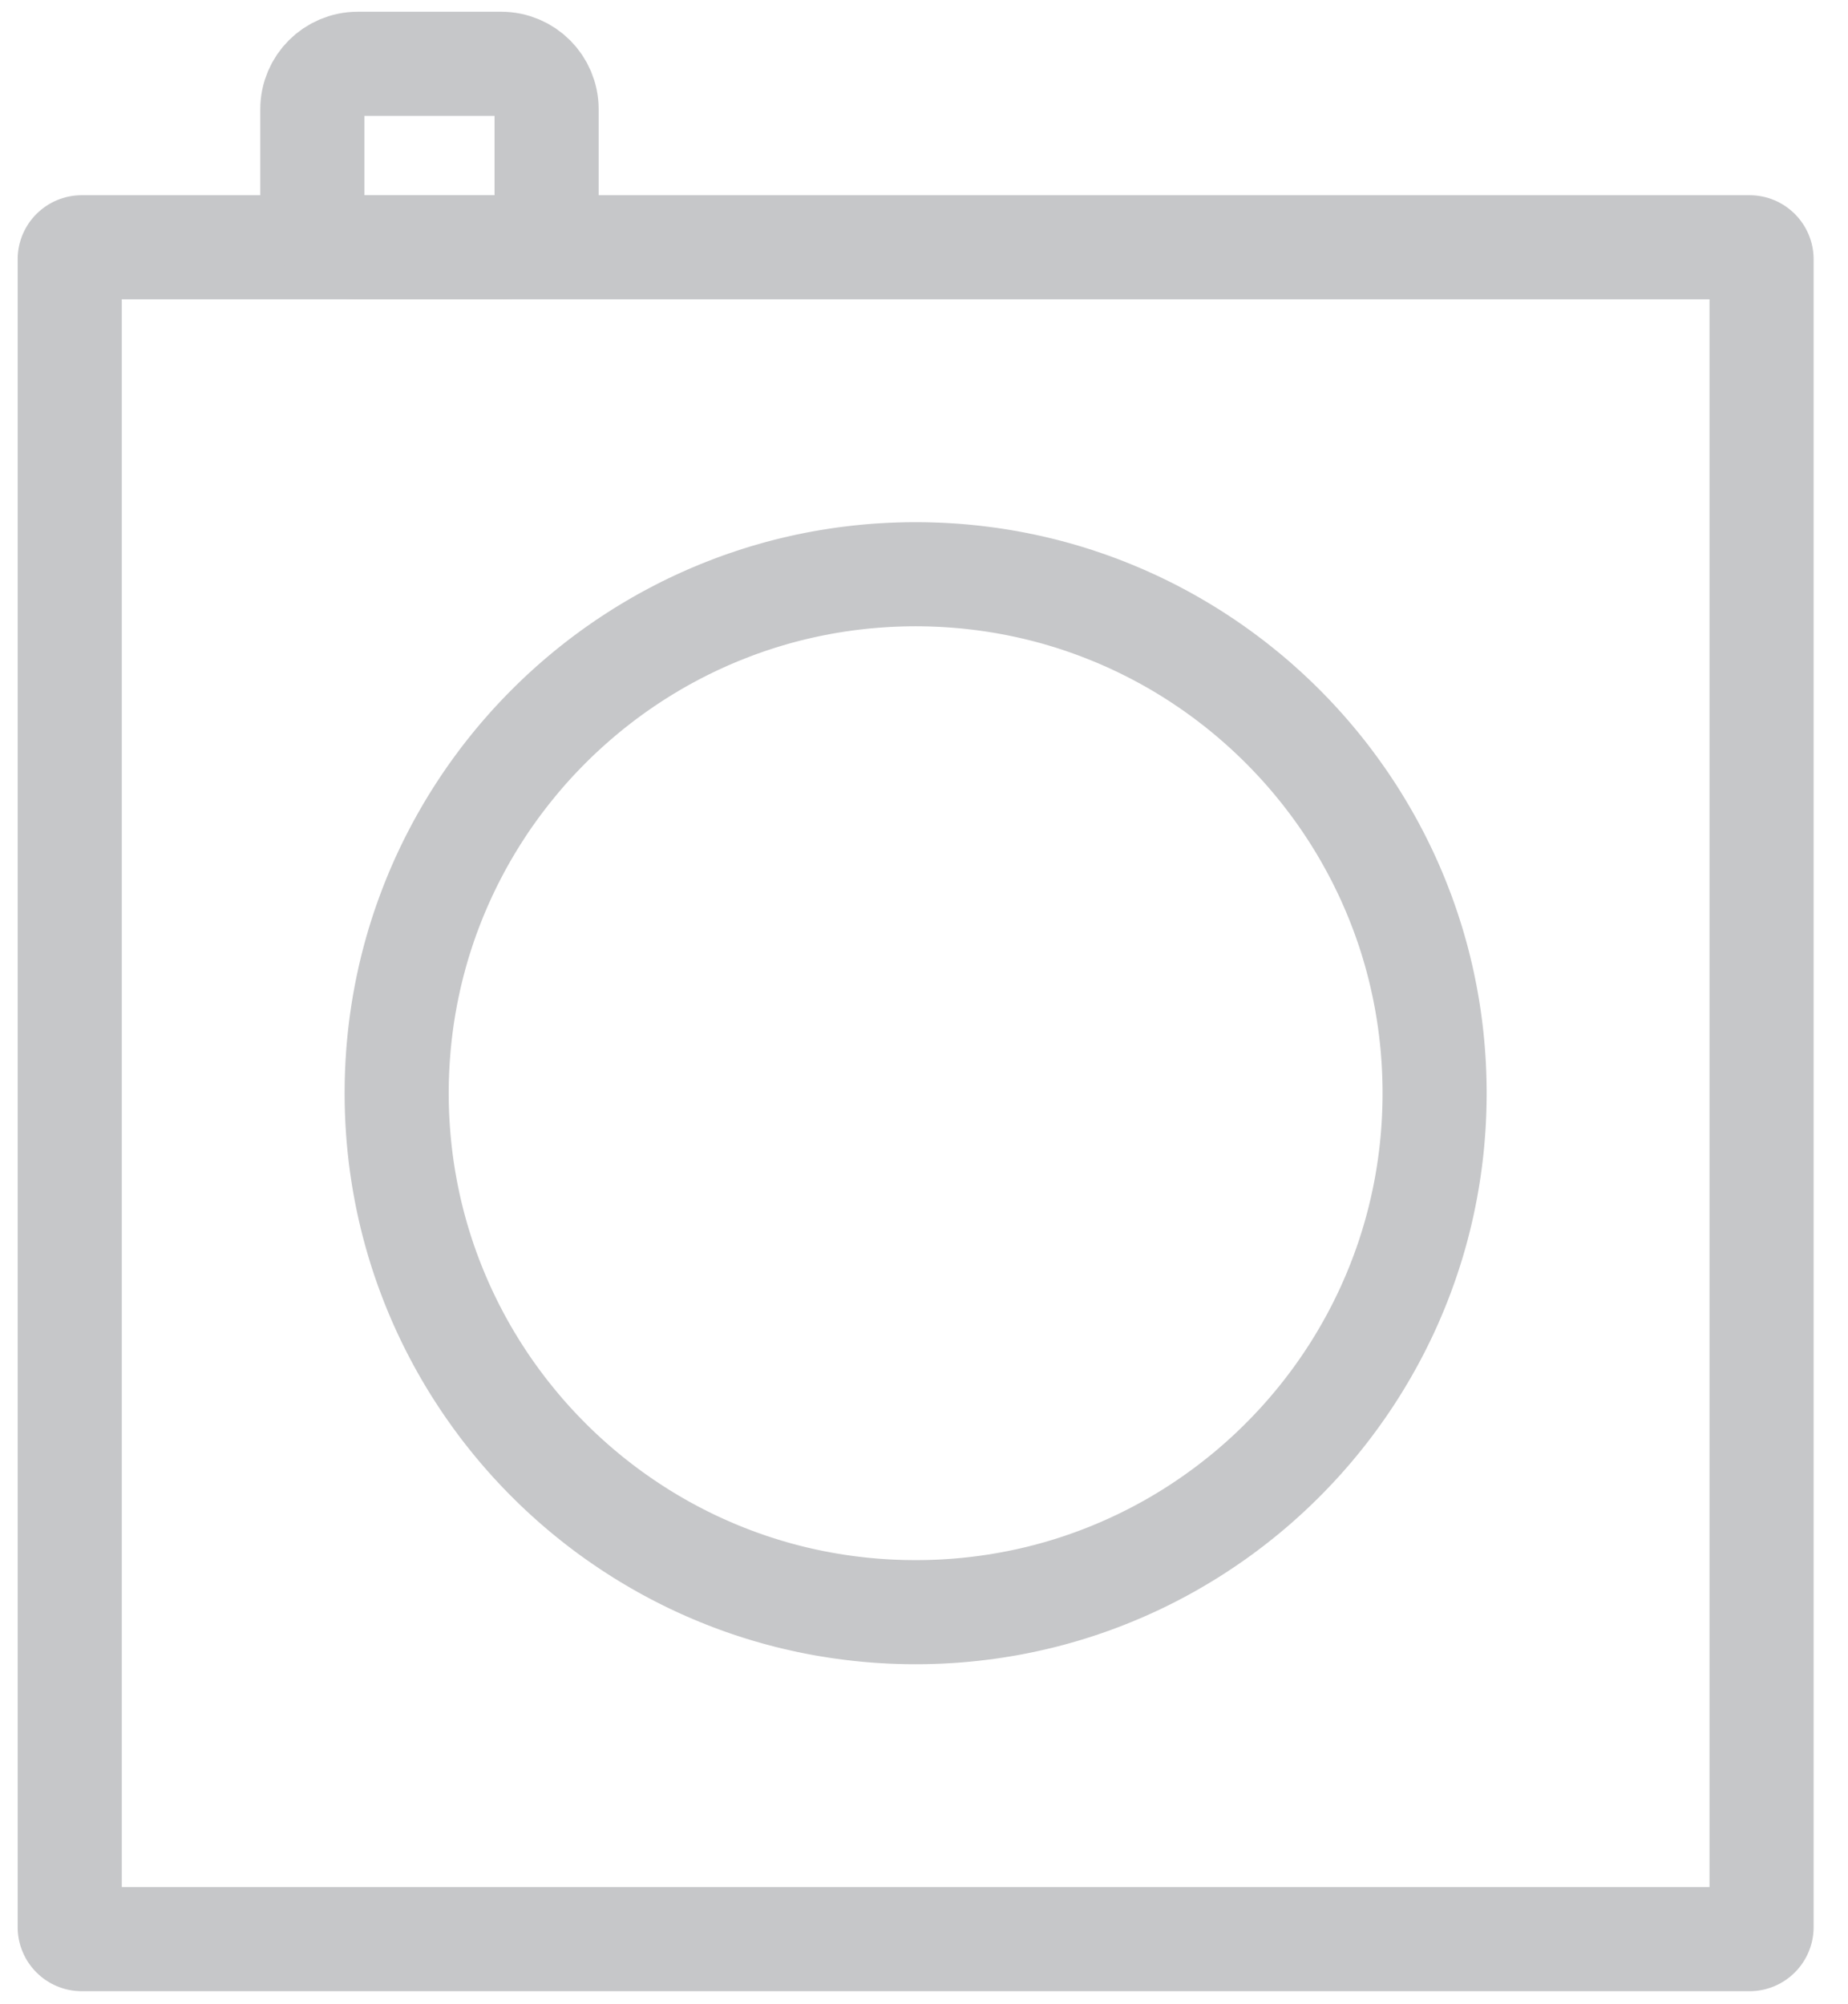
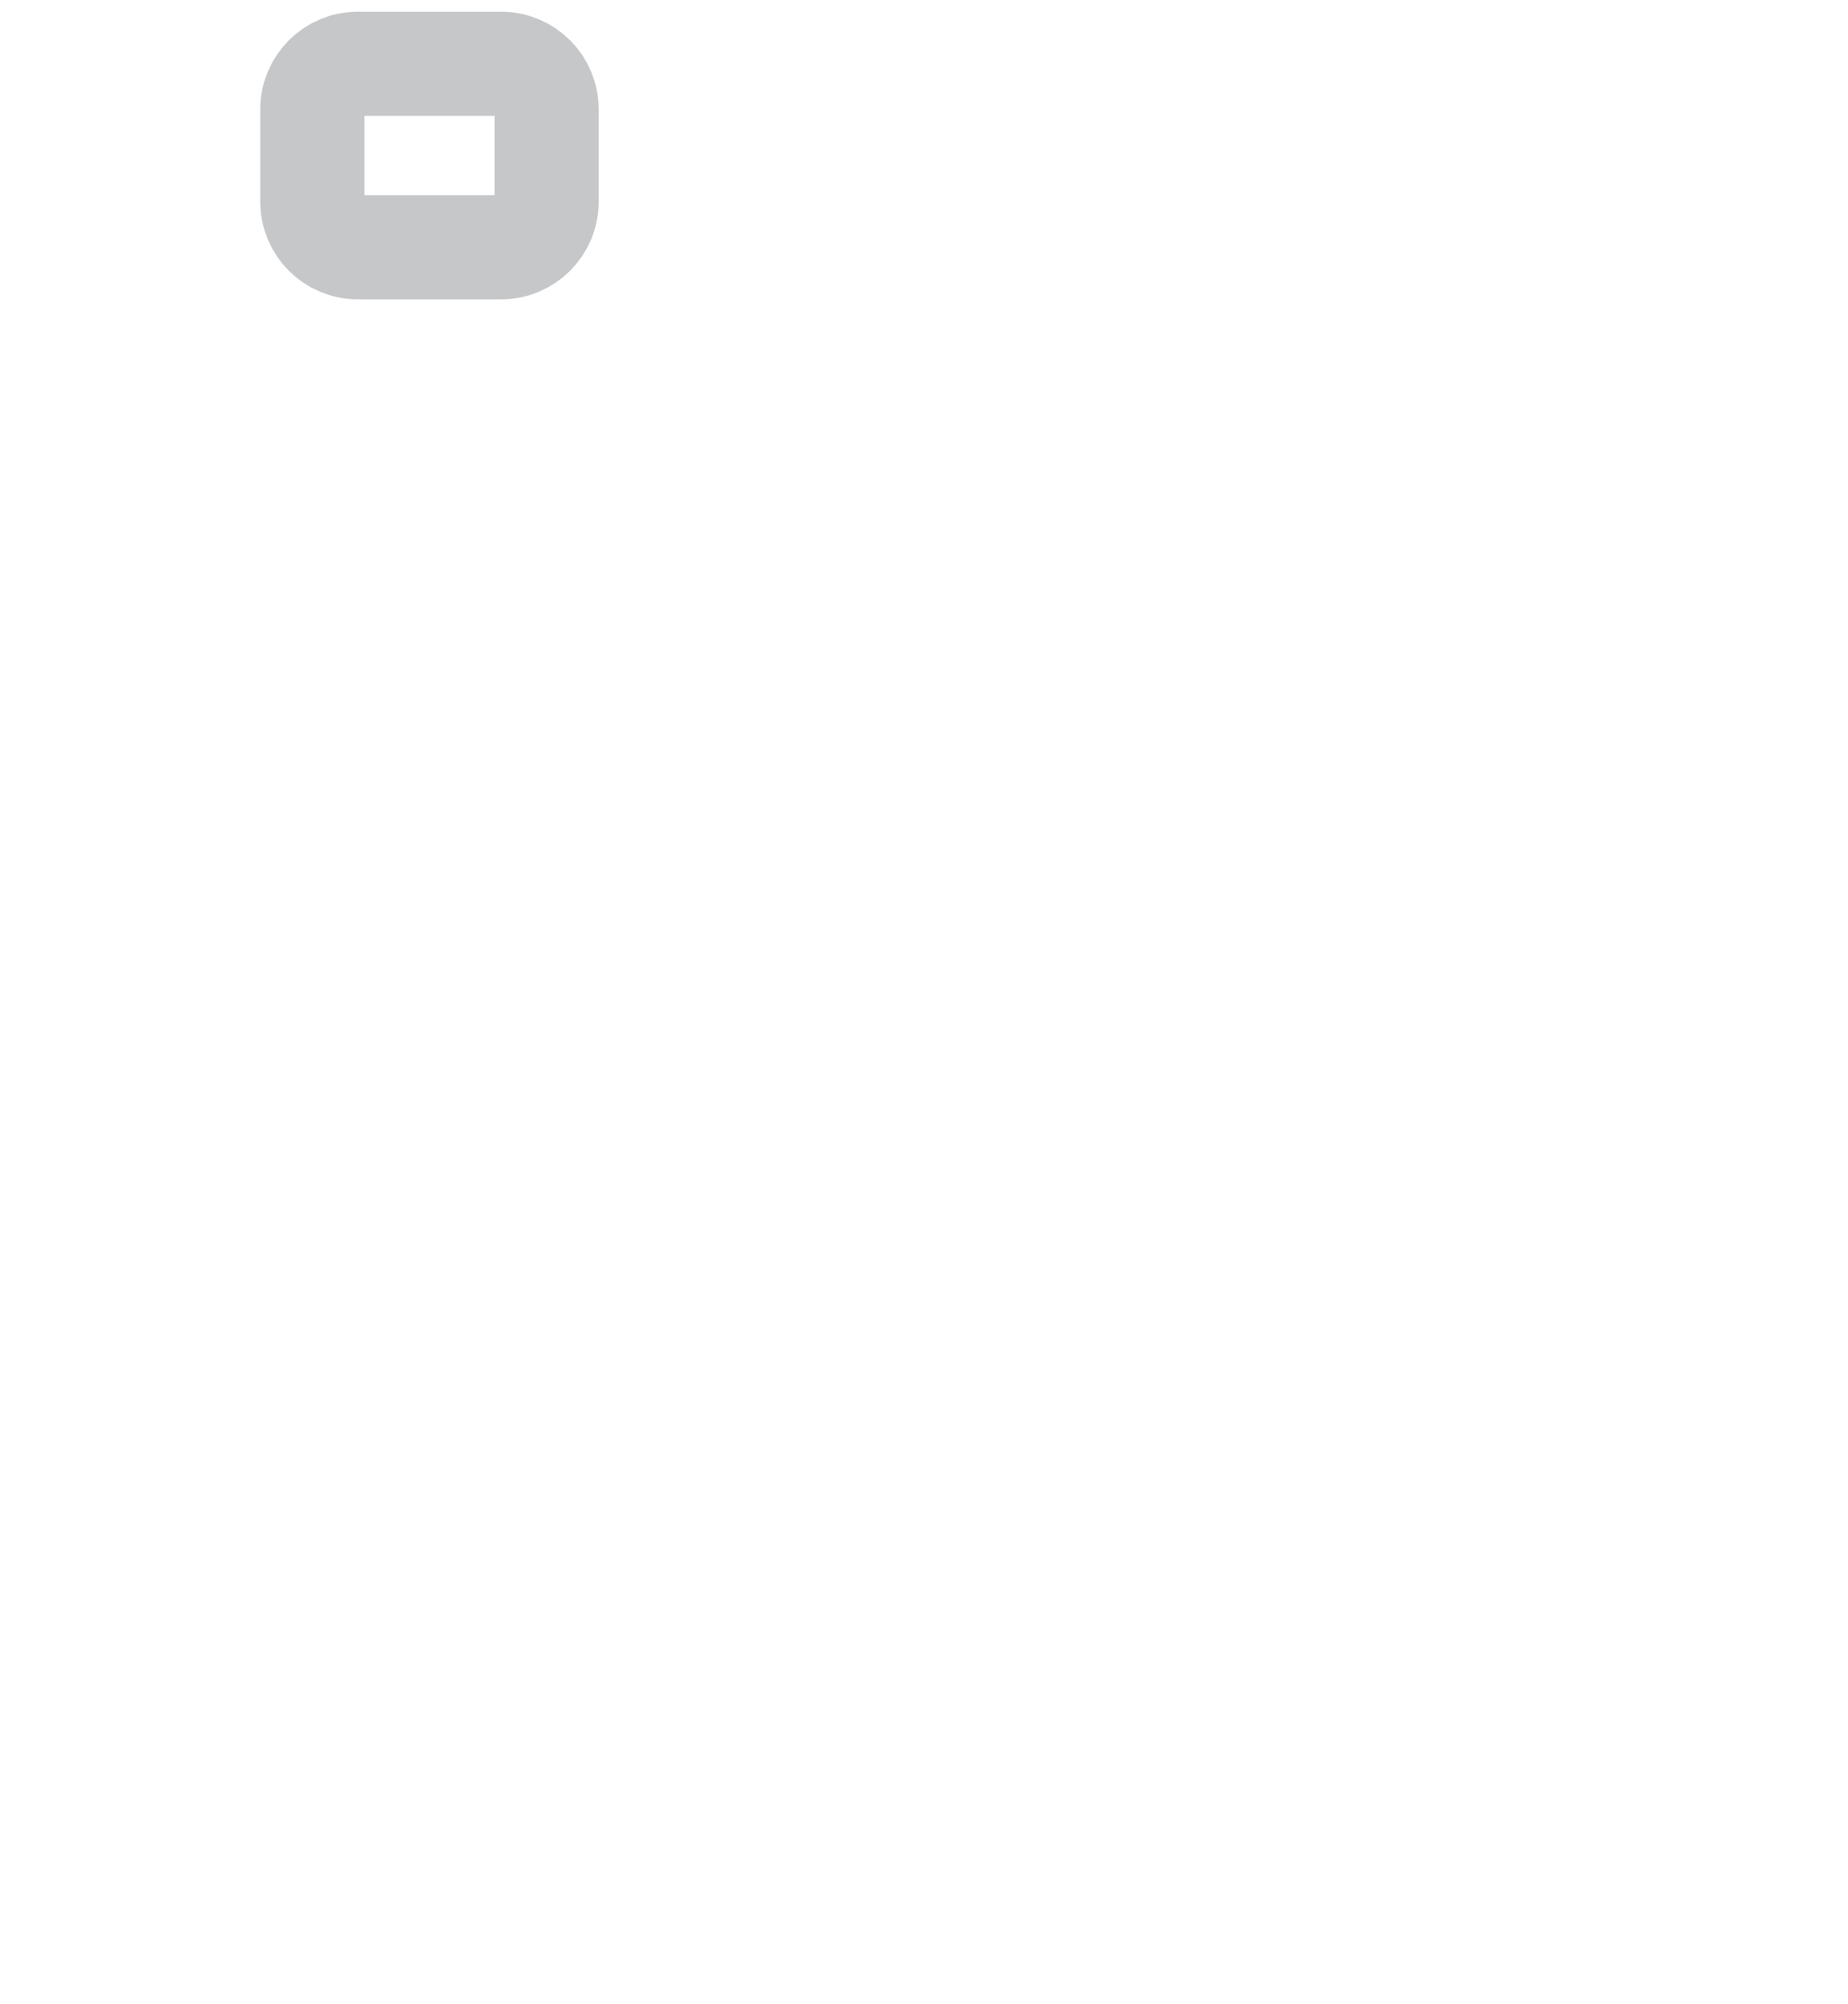
<svg xmlns="http://www.w3.org/2000/svg" width="100%" height="100%" viewBox="0 0 71 77" version="1.1" xml:space="preserve" style="fill-rule:evenodd;clip-rule:evenodd;stroke-linecap:round;stroke-linejoin:round;stroke-miterlimit:1.5;">
  <g>
-     <path d="M67.34,7.503l0.125,0.009l0.124,0.016l0.12,0.021l0.12,0.028l0.118,0.034l0.116,0.039l0.113,0.044l0.109,0.049l0.106,0.055l0.104,0.06l0.1,0.064l0.095,0.068l0.094,0.073l0.088,0.077l0.086,0.081l0.081,0.086l0.077,0.088l0.073,0.094l0.068,0.095l0.064,0.099l0.06,0.106l0.054,0.106l0.049,0.107l0.045,0.114l0.039,0.116l0.034,0.117l0.027,0.118l0.022,0.122l0.016,0.125l0.009,0.125l0.003,0.099l0,64.124l-0.003,0.099l-0.009,0.125l-0.016,0.125l-0.022,0.122l-0.027,0.118l-0.034,0.117l-0.039,0.116l-0.045,0.114l-0.048,0.107l-0.055,0.107l-0.061,0.105l-0.063,0.099l-0.067,0.095l-0.074,0.094l-0.077,0.089l-0.081,0.085l-0.086,0.081l-0.088,0.077l-0.093,0.073l-0.096,0.068l-0.1,0.064l-0.103,0.06l-0.108,0.055l-0.109,0.049l-0.11,0.044l-0.117,0.039l-0.119,0.034l-0.12,0.028l-0.121,0.021l-0.124,0.016l-0.124,0.009l-0.099,0.003l-64.124,0l-0.1,-0.003l-0.124,-0.009l-0.123,-0.016l-0.122,-0.021l-0.121,-0.028l-0.118,-0.034l-0.116,-0.039l-0.111,-0.044l-0.108,-0.049l-0.109,-0.055l-0.102,-0.06l-0.1,-0.064l-0.097,-0.068l-0.092,-0.073l-0.089,-0.077l-0.085,-0.081l-0.081,-0.085l-0.077,-0.089l-0.073,-0.093l-0.069,-0.096l-0.064,-0.1l-0.059,-0.103l-0.054,-0.106l-0.05,-0.111l-0.045,-0.112l-0.039,-0.114l-0.033,-0.119l-0.028,-0.12l-0.022,-0.123l-0.015,-0.122l-0.01,-0.125l-0.002,-0.099l0,-64.124l0.002,-0.099l0.01,-0.125l0.015,-0.123l0.022,-0.122l0.028,-0.12l0.034,-0.119l0.038,-0.114l0.044,-0.112l0.051,-0.111l0.054,-0.106l0.059,-0.102l0.064,-0.101l0.069,-0.097l0.073,-0.092l0.076,-0.088l0.082,-0.086l0.085,-0.081l0.089,-0.077l0.093,-0.073l0.096,-0.068l0.099,-0.064l0.104,-0.06l0.107,-0.055l0.108,-0.049l0.114,-0.044l0.115,-0.039l0.117,-0.034l0.121,-0.028l0.121,-0.021l0.123,-0.016l0.125,-0.009l0.1,-0.003l64.124,0l0.099,0.003Zm-62.661,3.997l0,61l61,0l0,-61l-61,0Z" style="fill:#c6c7c9;" />
    <path d="M21,4.196c0,-0.963 -0.782,-1.745 -1.744,-1.745l-5.512,0c-0.962,0 -1.744,0.782 -1.744,1.745l0,3.56c0,0.962 0.782,1.744 1.744,1.744l5.512,0c0.962,0 1.744,-0.782 1.744,-1.744l0,-3.56Z" style="fill:none;stroke:#c6c7c9;stroke-width:4px;" />
-     <path d="M35.32,20.062l0.142,0.001l0.141,0.002l0.141,0.004l0.141,0.004l0.14,0.005l0.14,0.005l0.14,0.007l0.14,0.008l0.14,0.008l0.14,0.009l0.139,0.01l0.139,0.011l0.138,0.012l0.139,0.013l0.138,0.014l0.139,0.014l0.137,0.016l0.138,0.016l0.137,0.017l0.137,0.018l0.137,0.018l0.137,0.02l0.136,0.02l0.136,0.022l0.136,0.022l0.135,0.023l0.135,0.023l0.135,0.025l0.135,0.025l0.134,0.026l0.134,0.028l0.134,0.027l0.133,0.029l0.134,0.029l0.133,0.031l0.132,0.031l0.133,0.032l0.131,0.032l0.132,0.034l0.131,0.034l0.131,0.035l0.131,0.036l0.13,0.037l0.13,0.037l0.13,0.038l0.13,0.039l0.129,0.04l0.128,0.04l0.129,0.042l0.128,0.042l0.127,0.043l0.128,0.043l0.127,0.044l0.126,0.045l0.126,0.046l0.126,0.047l0.129,0.048l0.247,0.096l0.248,0.1l0.247,0.103l0.246,0.105l0.243,0.109l0.243,0.111l0.24,0.114l0.239,0.117l0.238,0.12l0.235,0.123l0.234,0.125l0.233,0.128l0.23,0.131l0.229,0.134l0.227,0.136l0.225,0.138l0.224,0.142l0.221,0.144l0.22,0.146l0.218,0.15l0.216,0.151l0.214,0.155l0.212,0.156l0.21,0.159l0.208,0.162l0.206,0.164l0.205,0.166l0.202,0.169l0.2,0.171l0.197,0.174l0.196,0.176l0.194,0.178l0.191,0.18l0.19,0.183l0.187,0.185l0.185,0.187l0.182,0.189l0.181,0.192l0.178,0.194l0.176,0.195l0.173,0.198l0.172,0.2l0.168,0.202l0.167,0.204l0.164,0.206l0.161,0.208l0.16,0.211l0.156,0.212l0.154,0.214l0.152,0.216l0.149,0.217l0.147,0.22l0.144,0.222l0.141,0.223l0.139,0.226l0.136,0.227l0.134,0.229l0.13,0.23l0.129,0.232l0.125,0.234l0.123,0.236l0.119,0.237l0.117,0.239l0.115,0.241l0.111,0.242l0.109,0.244l0.105,0.245l0.103,0.247l0.1,0.249l0.095,0.247l0.049,0.128l0.047,0.126l0.045,0.126l0.045,0.127l0.045,0.127l0.043,0.128l0.043,0.127l0.042,0.128l0.041,0.129l0.041,0.128l0.04,0.129l0.039,0.13l0.038,0.129l0.037,0.13l0.037,0.131l0.036,0.13l0.035,0.131l0.034,0.132l0.033,0.131l0.033,0.132l0.032,0.133l0.031,0.132l0.03,0.133l0.03,0.133l0.028,0.134l0.028,0.133l0.027,0.135l0.026,0.134l0.026,0.135l0.024,0.135l0.024,0.134l0.023,0.136l0.022,0.136l0.021,0.136l0.021,0.136l0.019,0.137l0.019,0.136l0.018,0.137l0.017,0.138l0.016,0.137l0.016,0.138l0.014,0.138l0.014,0.139l0.012,0.138l0.012,0.139l0.011,0.139l0.01,0.139l0.01,0.14l0.008,0.139l0.008,0.14l0.006,0.14l0.006,0.141l0.005,0.14l0.004,0.141l0.003,0.141l0.002,0.141l0.002,0.141l0,0.142l0,0.142l-0.002,0.141l-0.002,0.141l-0.003,0.141l-0.004,0.141l-0.005,0.14l-0.006,0.141l-0.006,0.14l-0.008,0.14l-0.008,0.139l-0.01,0.14l-0.01,0.139l-0.011,0.139l-0.012,0.139l-0.012,0.138l-0.014,0.139l-0.014,0.138l-0.016,0.138l-0.016,0.137l-0.017,0.138l-0.018,0.137l-0.019,0.136l-0.019,0.137l-0.021,0.136l-0.021,0.136l-0.022,0.136l-0.023,0.136l-0.024,0.135l-0.024,0.134l-0.026,0.135l-0.026,0.134l-0.027,0.135l-0.028,0.133l-0.028,0.134l-0.03,0.133l-0.03,0.133l-0.031,0.132l-0.032,0.133l-0.033,0.132l-0.033,0.131l-0.034,0.132l-0.035,0.131l-0.036,0.13l-0.037,0.131l-0.037,0.13l-0.038,0.129l-0.039,0.13l-0.04,0.129l-0.041,0.128l-0.041,0.129l-0.042,0.128l-0.043,0.127l-0.043,0.128l-0.045,0.127l-0.045,0.126l-0.046,0.127l-0.046,0.126l-0.049,0.128l-0.095,0.247l-0.1,0.249l-0.103,0.246l-0.105,0.246l-0.109,0.244l-0.111,0.242l-0.115,0.241l-0.117,0.239l-0.119,0.237l-0.123,0.236l-0.125,0.234l-0.129,0.232l-0.13,0.231l-0.134,0.228l-0.136,0.227l-0.139,0.226l-0.141,0.223l-0.144,0.222l-0.147,0.22l-0.149,0.217l-0.152,0.216l-0.154,0.214l-0.156,0.212l-0.16,0.211l-0.161,0.208l-0.164,0.206l-0.167,0.204l-0.168,0.202l-0.172,0.2l-0.173,0.198l-0.176,0.196l-0.178,0.193l-0.181,0.192l-0.182,0.189l-0.185,0.187l-0.187,0.185l-0.19,0.183l-0.191,0.18l-0.194,0.178l-0.196,0.176l-0.197,0.174l-0.2,0.171l-0.202,0.169l-0.205,0.166l-0.206,0.164l-0.208,0.162l-0.21,0.159l-0.212,0.157l-0.214,0.154l-0.216,0.151l-0.218,0.149l-0.22,0.147l-0.221,0.144l-0.224,0.142l-0.225,0.138l-0.227,0.136l-0.229,0.134l-0.23,0.131l-0.233,0.128l-0.234,0.125l-0.235,0.123l-0.238,0.12l-0.239,0.117l-0.24,0.114l-0.243,0.111l-0.244,0.109l-0.245,0.105l-0.247,0.103l-0.248,0.1l-0.247,0.096l-0.129,0.048l-0.126,0.047l-0.126,0.046l-0.126,0.045l-0.127,0.044l-0.128,0.044l-0.127,0.042l-0.128,0.042l-0.129,0.042l-0.128,0.04l-0.129,0.04l-0.13,0.039l-0.129,0.038l-0.131,0.037l-0.13,0.037l-0.131,0.036l-0.131,0.035l-0.131,0.034l-0.132,0.034l-0.131,0.032l-0.133,0.032l-0.132,0.031l-0.133,0.03l-0.134,0.03l-0.133,0.029l-0.134,0.027l-0.134,0.028l-0.134,0.026l-0.135,0.025l-0.135,0.025l-0.135,0.023l-0.135,0.023l-0.136,0.022l-0.136,0.022l-0.136,0.02l-0.137,0.02l-0.137,0.018l-0.137,0.018l-0.137,0.017l-0.138,0.016l-0.137,0.016l-0.139,0.014l-0.138,0.014l-0.138,0.013l-0.139,0.012l-0.139,0.011l-0.139,0.01l-0.14,0.009l-0.14,0.008l-0.14,0.008l-0.14,0.007l-0.14,0.005l-0.14,0.005l-0.141,0.004l-0.141,0.004l-0.141,0.002l-0.142,0.001l-0.141,0.001l-0.142,-0.001l-0.141,-0.001l-0.141,-0.002l-0.141,-0.004l-0.141,-0.004l-0.141,-0.005l-0.14,-0.005l-0.14,-0.007l-0.14,-0.008l-0.14,-0.008l-0.139,-0.009l-0.139,-0.01l-0.139,-0.011l-0.139,-0.012l-0.139,-0.013l-0.138,-0.014l-0.138,-0.014l-0.138,-0.016l-0.137,-0.016l-0.138,-0.017l-0.137,-0.018l-0.137,-0.018l-0.136,-0.02l-0.137,-0.02l-0.136,-0.022l-0.135,-0.022l-0.136,-0.023l-0.135,-0.023l-0.135,-0.025l-0.134,-0.025l-0.135,-0.026l-0.134,-0.028l-0.134,-0.027l-0.133,-0.029l-0.133,-0.03l-0.133,-0.03l-0.133,-0.031l-0.132,-0.032l-0.132,-0.032l-0.132,-0.034l-0.131,-0.034l-0.131,-0.035l-0.131,-0.036l-0.13,-0.037l-0.13,-0.037l-0.13,-0.038l-0.129,-0.039l-0.129,-0.04l-0.129,-0.04l-0.128,-0.042l-0.128,-0.042l-0.128,-0.042l-0.127,-0.044l-0.127,-0.044l-0.127,-0.045l-0.126,-0.046l-0.126,-0.047l-0.129,-0.048l-0.246,-0.096l-0.249,-0.1l-0.247,-0.103l-0.245,-0.105l-0.244,-0.109l-0.242,-0.111l-0.241,-0.114l-0.239,-0.117l-0.237,-0.12l-0.236,-0.123l-0.234,-0.125l-0.232,-0.128l-0.231,-0.131l-0.229,-0.134l-0.227,-0.136l-0.225,-0.138l-0.223,-0.142l-0.222,-0.144l-0.22,-0.147l-0.218,-0.149l-0.215,-0.151l-0.215,-0.154l-0.212,-0.157l-0.21,-0.159l-0.208,-0.162l-0.206,-0.164l-0.204,-0.166l-0.202,-0.169l-0.2,-0.171l-0.198,-0.174l-0.196,-0.176l-0.194,-0.178l-0.191,-0.18l-0.189,-0.183l-0.187,-0.185l-0.185,-0.187l-0.183,-0.189l-0.18,-0.192l-0.179,-0.193l-0.175,-0.196l-0.174,-0.198l-0.171,-0.2l-0.169,-0.202l-0.166,-0.204l-0.164,-0.206l-0.162,-0.208l-0.159,-0.211l-0.157,-0.212l-0.154,-0.214l-0.152,-0.216l-0.149,-0.218l-0.146,-0.219l-0.144,-0.222l-0.142,-0.223l-0.139,-0.226l-0.136,-0.227l-0.133,-0.228l-0.131,-0.231l-0.128,-0.232l-0.125,-0.234l-0.123,-0.236l-0.12,-0.237l-0.117,-0.239l-0.114,-0.241l-0.112,-0.242l-0.108,-0.244l-0.106,-0.246l-0.102,-0.246l-0.1,-0.249l-0.096,-0.247l-0.048,-0.128l-0.047,-0.126l-0.046,-0.127l-0.045,-0.126l-0.044,-0.127l-0.044,-0.127l-0.043,-0.128l-0.042,-0.128l-0.041,-0.128l-0.04,-0.129l-0.04,-0.129l-0.039,-0.129l-0.038,-0.13l-0.038,-0.131l-0.036,-0.13l-0.036,-0.13l-0.035,-0.131l-0.034,-0.132l-0.034,-0.131l-0.033,-0.132l-0.031,-0.133l-0.032,-0.132l-0.03,-0.133l-0.029,-0.133l-0.029,-0.134l-0.028,-0.133l-0.027,-0.135l-0.026,-0.134l-0.025,-0.135l-0.025,-0.134l-0.024,-0.135l-0.023,-0.136l-0.022,-0.136l-0.021,-0.136l-0.02,-0.136l-0.02,-0.136l-0.019,-0.137l-0.018,-0.138l-0.017,-0.137l-0.016,-0.137l-0.015,-0.138l-0.015,-0.138l-0.013,-0.139l-0.013,-0.138l-0.012,-0.139l-0.011,-0.139l-0.01,-0.139l-0.009,-0.14l-0.009,-0.139l-0.007,-0.14l-0.007,-0.141l-0.006,-0.139l-0.005,-0.141l-0.004,-0.141l-0.003,-0.141l-0.002,-0.141l-0.001,-0.142l-0.001,-0.141l0.001,-0.141l0.001,-0.142l0.002,-0.141l0.003,-0.141l0.004,-0.141l0.005,-0.141l0.006,-0.139l0.007,-0.141l0.007,-0.14l0.009,-0.139l0.009,-0.14l0.01,-0.139l0.011,-0.139l0.012,-0.139l0.013,-0.138l0.013,-0.139l0.015,-0.138l0.015,-0.138l0.016,-0.137l0.017,-0.137l0.018,-0.138l0.019,-0.137l0.02,-0.136l0.02,-0.136l0.021,-0.136l0.022,-0.136l0.023,-0.136l0.024,-0.135l0.025,-0.134l0.025,-0.135l0.026,-0.134l0.027,-0.135l0.028,-0.133l0.029,-0.134l0.029,-0.133l0.03,-0.133l0.032,-0.132l0.031,-0.133l0.033,-0.132l0.034,-0.131l0.034,-0.132l0.035,-0.131l0.036,-0.13l0.036,-0.13l0.038,-0.131l0.038,-0.13l0.039,-0.129l0.04,-0.129l0.04,-0.129l0.041,-0.128l0.042,-0.128l0.043,-0.128l0.044,-0.127l0.044,-0.127l0.045,-0.126l0.046,-0.127l0.047,-0.126l0.048,-0.128l0.096,-0.247l0.1,-0.249l0.102,-0.247l0.106,-0.245l0.108,-0.244l0.112,-0.242l0.114,-0.241l0.117,-0.239l0.12,-0.237l0.123,-0.236l0.125,-0.234l0.128,-0.232l0.131,-0.231l0.133,-0.228l0.136,-0.227l0.139,-0.226l0.142,-0.223l0.144,-0.222l0.146,-0.219l0.149,-0.218l0.152,-0.216l0.154,-0.214l0.157,-0.212l0.159,-0.211l0.162,-0.208l0.164,-0.206l0.166,-0.204l0.169,-0.202l0.171,-0.2l0.174,-0.198l0.175,-0.196l0.179,-0.193l0.18,-0.192l0.183,-0.189l0.185,-0.187l0.187,-0.185l0.189,-0.183l0.191,-0.18l0.194,-0.178l0.196,-0.176l0.198,-0.174l0.2,-0.171l0.202,-0.169l0.204,-0.166l0.206,-0.164l0.208,-0.162l0.21,-0.159l0.212,-0.156l0.214,-0.155l0.216,-0.151l0.218,-0.15l0.22,-0.146l0.222,-0.144l0.223,-0.142l0.225,-0.138l0.227,-0.136l0.229,-0.134l0.231,-0.131l0.232,-0.128l0.234,-0.125l0.236,-0.123l0.237,-0.12l0.239,-0.117l0.241,-0.114l0.242,-0.111l0.244,-0.109l0.245,-0.105l0.247,-0.103l0.249,-0.1l0.247,-0.096l0.128,-0.048l0.126,-0.047l0.126,-0.046l0.127,-0.045l0.127,-0.044l0.127,-0.043l0.128,-0.043l0.128,-0.042l0.128,-0.042l0.129,-0.04l0.129,-0.04l0.129,-0.039l0.13,-0.038l0.13,-0.037l0.13,-0.037l0.131,-0.036l0.131,-0.035l0.131,-0.034l0.132,-0.034l0.132,-0.032l0.132,-0.032l0.133,-0.031l0.133,-0.031l0.133,-0.029l0.133,-0.029l0.134,-0.027l0.134,-0.028l0.135,-0.026l0.134,-0.025l0.135,-0.025l0.135,-0.023l0.136,-0.023l0.136,-0.022l0.136,-0.022l0.136,-0.02l0.136,-0.02l0.137,-0.018l0.137,-0.018l0.138,-0.017l0.137,-0.016l0.138,-0.016l0.138,-0.014l0.138,-0.014l0.139,-0.013l0.139,-0.012l0.139,-0.011l0.139,-0.01l0.139,-0.009l0.14,-0.008l0.14,-0.008l0.14,-0.007l0.14,-0.005l0.141,-0.005l0.141,-0.004l0.141,-0.004l0.141,-0.002l0.141,-0.001l0.142,-0.001l0.141,0.001Zm-0.258,4l-0.115,0.001l-0.116,0.002l-0.116,0.002l-0.115,0.004l-0.115,0.004l-0.116,0.004l-0.114,0.006l-0.115,0.006l-0.114,0.007l-0.114,0.008l-0.114,0.008l-0.114,0.009l-0.114,0.01l-0.113,0.01l-0.113,0.011l-0.113,0.012l-0.113,0.013l-0.113,0.013l-0.112,0.014l-0.112,0.014l-0.111,0.016l-0.112,0.016l-0.112,0.016l-0.111,0.018l-0.111,0.018l-0.11,0.018l-0.111,0.02l-0.11,0.02l-0.11,0.021l-0.11,0.021l-0.109,0.022l-0.109,0.023l-0.109,0.023l-0.109,0.024l-0.109,0.025l-0.108,0.025l-0.108,0.026l-0.107,0.027l-0.108,0.027l-0.107,0.028l-0.107,0.029l-0.107,0.029l-0.106,0.03l-0.106,0.031l-0.106,0.031l-0.106,0.032l-0.105,0.032l-0.105,0.033l-0.105,0.034l-0.105,0.034l-0.104,0.035l-0.104,0.036l-0.103,0.036l-0.104,0.037l-0.103,0.037l-0.103,0.038l-0.099,0.038l-0.207,0.08l-0.203,0.081l-0.202,0.084l-0.2,0.086l-0.199,0.089l-0.198,0.091l-0.197,0.093l-0.195,0.096l-0.194,0.098l-0.192,0.1l-0.192,0.103l-0.19,0.104l-0.188,0.107l-0.187,0.109l-0.186,0.112l-0.184,0.113l-0.183,0.116l-0.181,0.118l-0.18,0.12l-0.178,0.122l-0.177,0.124l-0.175,0.126l-0.174,0.128l-0.172,0.131l-0.17,0.132l-0.169,0.134l-0.167,0.136l-0.165,0.139l-0.164,0.14l-0.162,0.142l-0.16,0.144l-0.159,0.146l-0.157,0.147l-0.155,0.15l-0.153,0.151l-0.151,0.154l-0.15,0.155l-0.148,0.156l-0.146,0.159l-0.144,0.16l-0.142,0.162l-0.14,0.164l-0.138,0.166l-0.136,0.167l-0.134,0.168l-0.133,0.171l-0.13,0.172l-0.128,0.173l-0.126,0.175l-0.125,0.177l-0.122,0.178l-0.12,0.18l-0.117,0.181l-0.116,0.183l-0.113,0.184l-0.112,0.186l-0.109,0.187l-0.107,0.189l-0.105,0.189l-0.102,0.192l-0.1,0.192l-0.098,0.194l-0.096,0.196l-0.093,0.196l-0.091,0.198l-0.089,0.199l-0.086,0.201l-0.084,0.201l-0.081,0.203l-0.081,0.207l-0.037,0.1l-0.038,0.102l-0.038,0.103l-0.036,0.104l-0.037,0.104l-0.035,0.104l-0.035,0.104l-0.034,0.104l-0.034,0.105l-0.033,0.105l-0.033,0.105l-0.031,0.106l-0.032,0.106l-0.03,0.106l-0.03,0.106l-0.029,0.107l-0.029,0.107l-0.028,0.107l-0.027,0.108l-0.027,0.108l-0.026,0.107l-0.025,0.109l-0.025,0.108l-0.024,0.109l-0.023,0.109l-0.023,0.109l-0.022,0.11l-0.022,0.109l-0.02,0.11l-0.02,0.111l-0.02,0.11l-0.019,0.111l-0.018,0.11l-0.017,0.112l-0.017,0.111l-0.016,0.112l-0.015,0.112l-0.014,0.111l-0.014,0.113l-0.014,0.112l-0.012,0.113l-0.012,0.113l-0.011,0.113l-0.011,0.113l-0.009,0.114l-0.009,0.114l-0.009,0.114l-0.007,0.114l-0.007,0.115l-0.006,0.114l-0.006,0.115l-0.005,0.115l-0.004,0.115l-0.003,0.115l-0.003,0.116l-0.001,0.116l-0.001,0.116l-0.001,0.116l0.001,0.116l0.001,0.116l0.001,0.116l0.003,0.116l0.003,0.115l0.004,0.115l0.005,0.115l0.006,0.115l0.006,0.114l0.007,0.115l0.007,0.114l0.009,0.114l0.009,0.114l0.009,0.114l0.011,0.113l0.011,0.113l0.012,0.113l0.012,0.113l0.014,0.112l0.014,0.113l0.014,0.112l0.015,0.111l0.016,0.112l0.017,0.112l0.017,0.111l0.018,0.11l0.019,0.111l0.02,0.11l0.02,0.111l0.02,0.11l0.022,0.109l0.022,0.11l0.023,0.109l0.023,0.109l0.024,0.109l0.025,0.108l0.025,0.109l0.026,0.107l0.027,0.108l0.027,0.108l0.028,0.107l0.029,0.107l0.029,0.107l0.03,0.106l0.03,0.106l0.032,0.106l0.031,0.105l0.033,0.106l0.033,0.105l0.034,0.105l0.034,0.104l0.035,0.104l0.035,0.104l0.037,0.104l0.036,0.104l0.038,0.103l0.038,0.102l0.037,0.1l0.081,0.207l0.081,0.203l0.084,0.201l0.086,0.201l0.089,0.199l0.091,0.198l0.093,0.196l0.096,0.196l0.098,0.194l0.1,0.192l0.102,0.192l0.105,0.189l0.107,0.189l0.109,0.187l0.112,0.186l0.113,0.184l0.116,0.183l0.117,0.181l0.12,0.18l0.122,0.178l0.125,0.177l0.126,0.175l0.128,0.173l0.13,0.172l0.133,0.171l0.134,0.168l0.136,0.167l0.138,0.166l0.14,0.164l0.142,0.162l0.144,0.16l0.146,0.159l0.148,0.156l0.15,0.155l0.151,0.154l0.153,0.151l0.155,0.15l0.157,0.147l0.159,0.146l0.16,0.144l0.162,0.142l0.164,0.141l0.165,0.138l0.167,0.136l0.169,0.134l0.17,0.132l0.172,0.131l0.174,0.128l0.175,0.126l0.177,0.124l0.178,0.122l0.18,0.12l0.181,0.118l0.183,0.116l0.184,0.113l0.186,0.112l0.187,0.109l0.188,0.107l0.19,0.104l0.191,0.103l0.193,0.1l0.194,0.098l0.195,0.096l0.197,0.093l0.198,0.091l0.199,0.088l0.2,0.087l0.202,0.084l0.203,0.081l0.207,0.08l0.099,0.038l0.103,0.038l0.103,0.037l0.104,0.037l0.103,0.036l0.104,0.036l0.104,0.035l0.105,0.034l0.105,0.034l0.105,0.033l0.105,0.032l0.106,0.032l0.106,0.031l0.106,0.031l0.106,0.03l0.107,0.029l0.107,0.029l0.107,0.028l0.108,0.027l0.107,0.027l0.108,0.026l0.108,0.025l0.109,0.025l0.109,0.024l0.109,0.023l0.109,0.023l0.109,0.022l0.11,0.021l0.11,0.021l0.11,0.02l0.111,0.019l0.11,0.019l0.111,0.018l0.111,0.018l0.112,0.016l0.111,0.016l0.112,0.016l0.112,0.014l0.112,0.014l0.113,0.013l0.113,0.013l0.112,0.012l0.114,0.011l0.113,0.01l0.114,0.01l0.114,0.009l0.113,0.008l0.115,0.008l0.114,0.007l0.115,0.006l0.115,0.006l0.114,0.004l0.116,0.004l0.115,0.004l0.116,0.002l0.116,0.002l0.116,0.001l0.116,0.001l0.116,-0.001l0.116,-0.001l0.116,-0.002l0.115,-0.002l0.116,-0.004l0.115,-0.004l0.115,-0.004l0.115,-0.006l0.114,-0.006l0.115,-0.007l0.114,-0.008l0.114,-0.008l0.114,-0.009l0.113,-0.01l0.114,-0.01l0.113,-0.011l0.113,-0.012l0.112,-0.013l0.113,-0.013l0.112,-0.014l0.112,-0.014l0.112,-0.016l0.112,-0.016l0.111,-0.016l0.111,-0.018l0.111,-0.018l0.111,-0.019l0.11,-0.019l0.11,-0.02l0.11,-0.021l0.11,-0.021l0.109,-0.022l0.11,-0.023l0.109,-0.023l0.108,-0.024l0.109,-0.025l0.108,-0.025l0.108,-0.026l0.108,-0.027l0.107,-0.027l0.108,-0.028l0.106,-0.029l0.107,-0.029l0.107,-0.03l0.106,-0.031l0.106,-0.031l0.105,-0.032l0.106,-0.032l0.105,-0.033l0.104,-0.034l0.105,-0.034l0.104,-0.035l0.104,-0.036l0.104,-0.036l0.103,-0.037l0.103,-0.037l0.103,-0.038l0.099,-0.038l0.208,-0.08l0.202,-0.081l0.202,-0.084l0.201,-0.087l0.199,-0.088l0.197,-0.091l0.197,-0.093l0.195,-0.096l0.194,-0.098l0.193,-0.1l0.191,-0.103l0.19,-0.104l0.189,-0.107l0.187,-0.109l0.185,-0.112l0.185,-0.113l0.182,-0.116l0.182,-0.118l0.179,-0.12l0.179,-0.122l0.176,-0.124l0.175,-0.126l0.174,-0.128l0.172,-0.131l0.17,-0.132l0.169,-0.134l0.167,-0.136l0.166,-0.138l0.163,-0.141l0.163,-0.142l0.16,-0.144l0.158,-0.145l0.157,-0.148l0.155,-0.15l0.153,-0.151l0.152,-0.154l0.149,-0.155l0.148,-0.156l0.146,-0.159l0.144,-0.16l0.142,-0.162l0.14,-0.164l0.138,-0.165l0.137,-0.168l0.134,-0.168l0.132,-0.171l0.131,-0.172l0.128,-0.173l0.126,-0.175l0.124,-0.177l0.122,-0.178l0.12,-0.18l0.118,-0.181l0.115,-0.183l0.114,-0.184l0.111,-0.186l0.109,-0.187l0.107,-0.189l0.105,-0.189l0.102,-0.192l0.101,-0.192l0.098,-0.194l0.095,-0.196l0.094,-0.196l0.091,-0.198l0.088,-0.199l0.087,-0.201l0.083,-0.201l0.082,-0.203l0.08,-0.207l0.038,-0.1l0.038,-0.102l0.037,-0.104l0.037,-0.103l0.036,-0.104l0.036,-0.103l0.035,-0.105l0.034,-0.104l0.033,-0.105l0.034,-0.105l0.032,-0.106l0.032,-0.105l0.031,-0.106l0.031,-0.106l0.029,-0.106l0.03,-0.107l0.028,-0.107l0.028,-0.107l0.028,-0.108l0.026,-0.108l0.026,-0.107l0.026,-0.109l0.024,-0.108l0.024,-0.109l0.024,-0.109l0.023,-0.109l0.022,-0.11l0.021,-0.109l0.021,-0.11l0.02,-0.11l0.019,-0.111l0.019,-0.111l0.018,-0.11l0.017,-0.112l0.017,-0.111l0.016,-0.112l0.015,-0.111l0.015,-0.113l0.014,-0.112l0.013,-0.112l0.013,-0.113l0.011,-0.113l0.012,-0.113l0.01,-0.113l0.01,-0.114l0.009,-0.114l0.008,-0.114l0.008,-0.114l0.007,-0.114l0.006,-0.115l0.005,-0.115l0.005,-0.115l0.004,-0.115l0.003,-0.115l0.003,-0.116l0.002,-0.116l0.001,-0.116l0,-0.116l0,-0.116l-0.001,-0.116l-0.002,-0.116l-0.003,-0.115l-0.003,-0.116l-0.004,-0.115l-0.005,-0.115l-0.005,-0.115l-0.006,-0.115l-0.007,-0.114l-0.008,-0.114l-0.008,-0.114l-0.009,-0.114l-0.01,-0.114l-0.01,-0.113l-0.012,-0.113l-0.011,-0.113l-0.013,-0.113l-0.013,-0.112l-0.014,-0.112l-0.015,-0.112l-0.015,-0.112l-0.016,-0.112l-0.017,-0.111l-0.017,-0.112l-0.018,-0.11l-0.019,-0.111l-0.019,-0.111l-0.02,-0.11l-0.021,-0.11l-0.021,-0.109l-0.022,-0.11l-0.023,-0.109l-0.024,-0.109l-0.024,-0.109l-0.024,-0.108l-0.026,-0.109l-0.026,-0.107l-0.026,-0.108l-0.028,-0.108l-0.028,-0.107l-0.028,-0.107l-0.03,-0.107l-0.029,-0.106l-0.031,-0.106l-0.031,-0.106l-0.032,-0.106l-0.032,-0.105l-0.033,-0.105l-0.034,-0.105l-0.034,-0.104l-0.035,-0.105l-0.036,-0.103l-0.036,-0.104l-0.037,-0.103l-0.037,-0.104l-0.038,-0.102l-0.038,-0.1l-0.08,-0.207l-0.082,-0.203l-0.083,-0.201l-0.087,-0.201l-0.088,-0.199l-0.091,-0.198l-0.094,-0.196l-0.095,-0.196l-0.098,-0.194l-0.101,-0.192l-0.102,-0.191l-0.105,-0.19l-0.107,-0.189l-0.109,-0.187l-0.111,-0.186l-0.114,-0.184l-0.115,-0.183l-0.118,-0.181l-0.12,-0.18l-0.122,-0.178l-0.124,-0.177l-0.126,-0.175l-0.128,-0.173l-0.131,-0.172l-0.132,-0.171l-0.134,-0.168l-0.137,-0.168l-0.138,-0.165l-0.14,-0.164l-0.142,-0.162l-0.144,-0.16l-0.146,-0.159l-0.148,-0.156l-0.149,-0.155l-0.152,-0.154l-0.153,-0.151l-0.155,-0.15l-0.157,-0.147l-0.158,-0.146l-0.161,-0.144l-0.162,-0.142l-0.163,-0.14l-0.166,-0.139l-0.167,-0.136l-0.169,-0.134l-0.17,-0.132l-0.172,-0.131l-0.174,-0.128l-0.175,-0.126l-0.176,-0.124l-0.179,-0.122l-0.179,-0.12l-0.182,-0.118l-0.182,-0.116l-0.185,-0.113l-0.185,-0.112l-0.187,-0.109l-0.189,-0.107l-0.19,-0.104l-0.191,-0.103l-0.193,-0.1l-0.194,-0.098l-0.195,-0.096l-0.197,-0.093l-0.197,-0.091l-0.2,-0.089l-0.2,-0.086l-0.202,-0.084l-0.203,-0.081l-0.206,-0.08l-0.1,-0.038l-0.103,-0.038l-0.103,-0.037l-0.103,-0.037l-0.104,-0.036l-0.104,-0.036l-0.104,-0.035l-0.104,-0.034l-0.105,-0.034l-0.105,-0.033l-0.106,-0.032l-0.105,-0.032l-0.106,-0.031l-0.106,-0.031l-0.107,-0.03l-0.106,-0.029l-0.108,-0.029l-0.107,-0.028l-0.107,-0.027l-0.108,-0.027l-0.108,-0.026l-0.108,-0.025l-0.108,-0.025l-0.109,-0.024l-0.109,-0.023l-0.11,-0.023l-0.109,-0.022l-0.11,-0.021l-0.11,-0.021l-0.11,-0.02l-0.11,-0.02l-0.111,-0.018l-0.111,-0.018l-0.111,-0.018l-0.111,-0.016l-0.112,-0.016l-0.112,-0.016l-0.112,-0.014l-0.112,-0.014l-0.113,-0.013l-0.112,-0.013l-0.113,-0.012l-0.113,-0.011l-0.114,-0.01l-0.113,-0.01l-0.114,-0.009l-0.114,-0.008l-0.114,-0.008l-0.115,-0.007l-0.114,-0.006l-0.115,-0.006l-0.115,-0.004l-0.115,-0.004l-0.116,-0.004l-0.115,-0.002l-0.116,-0.002l-0.116,-0.001l-0.116,-0.001l-0.117,0.001Z" style="fill:#c6c7c9;" />
  </g>
</svg>